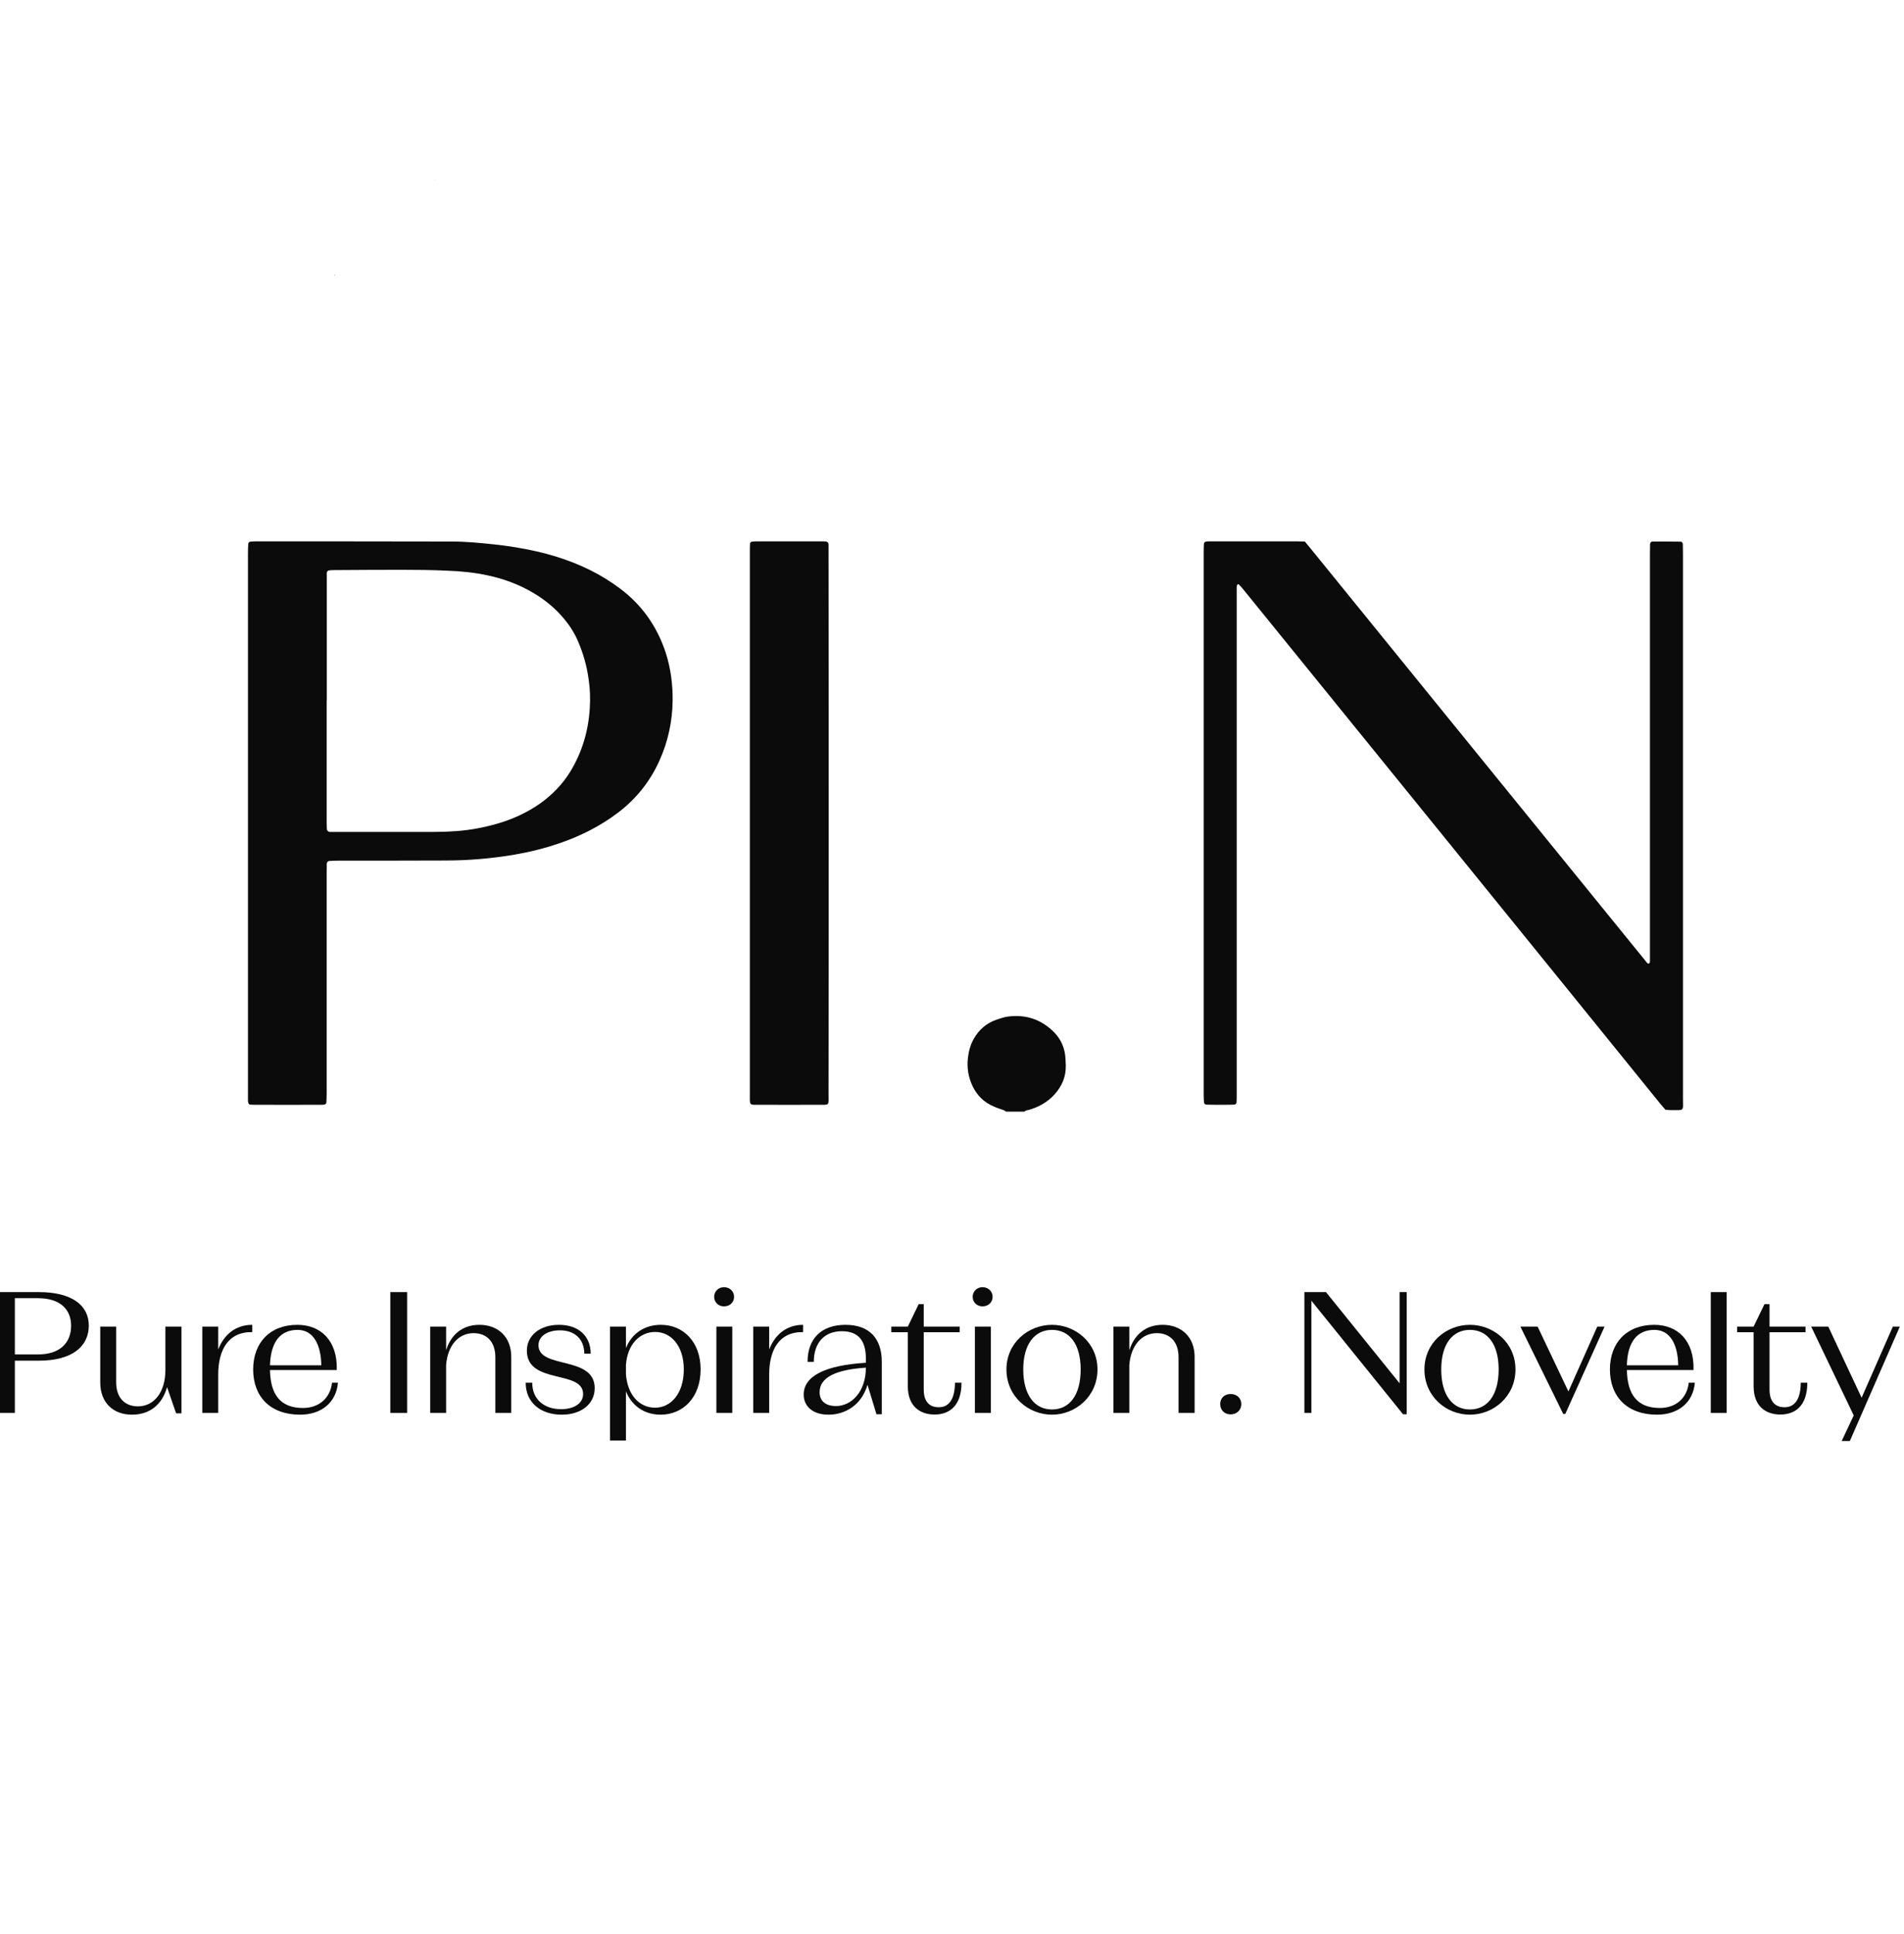
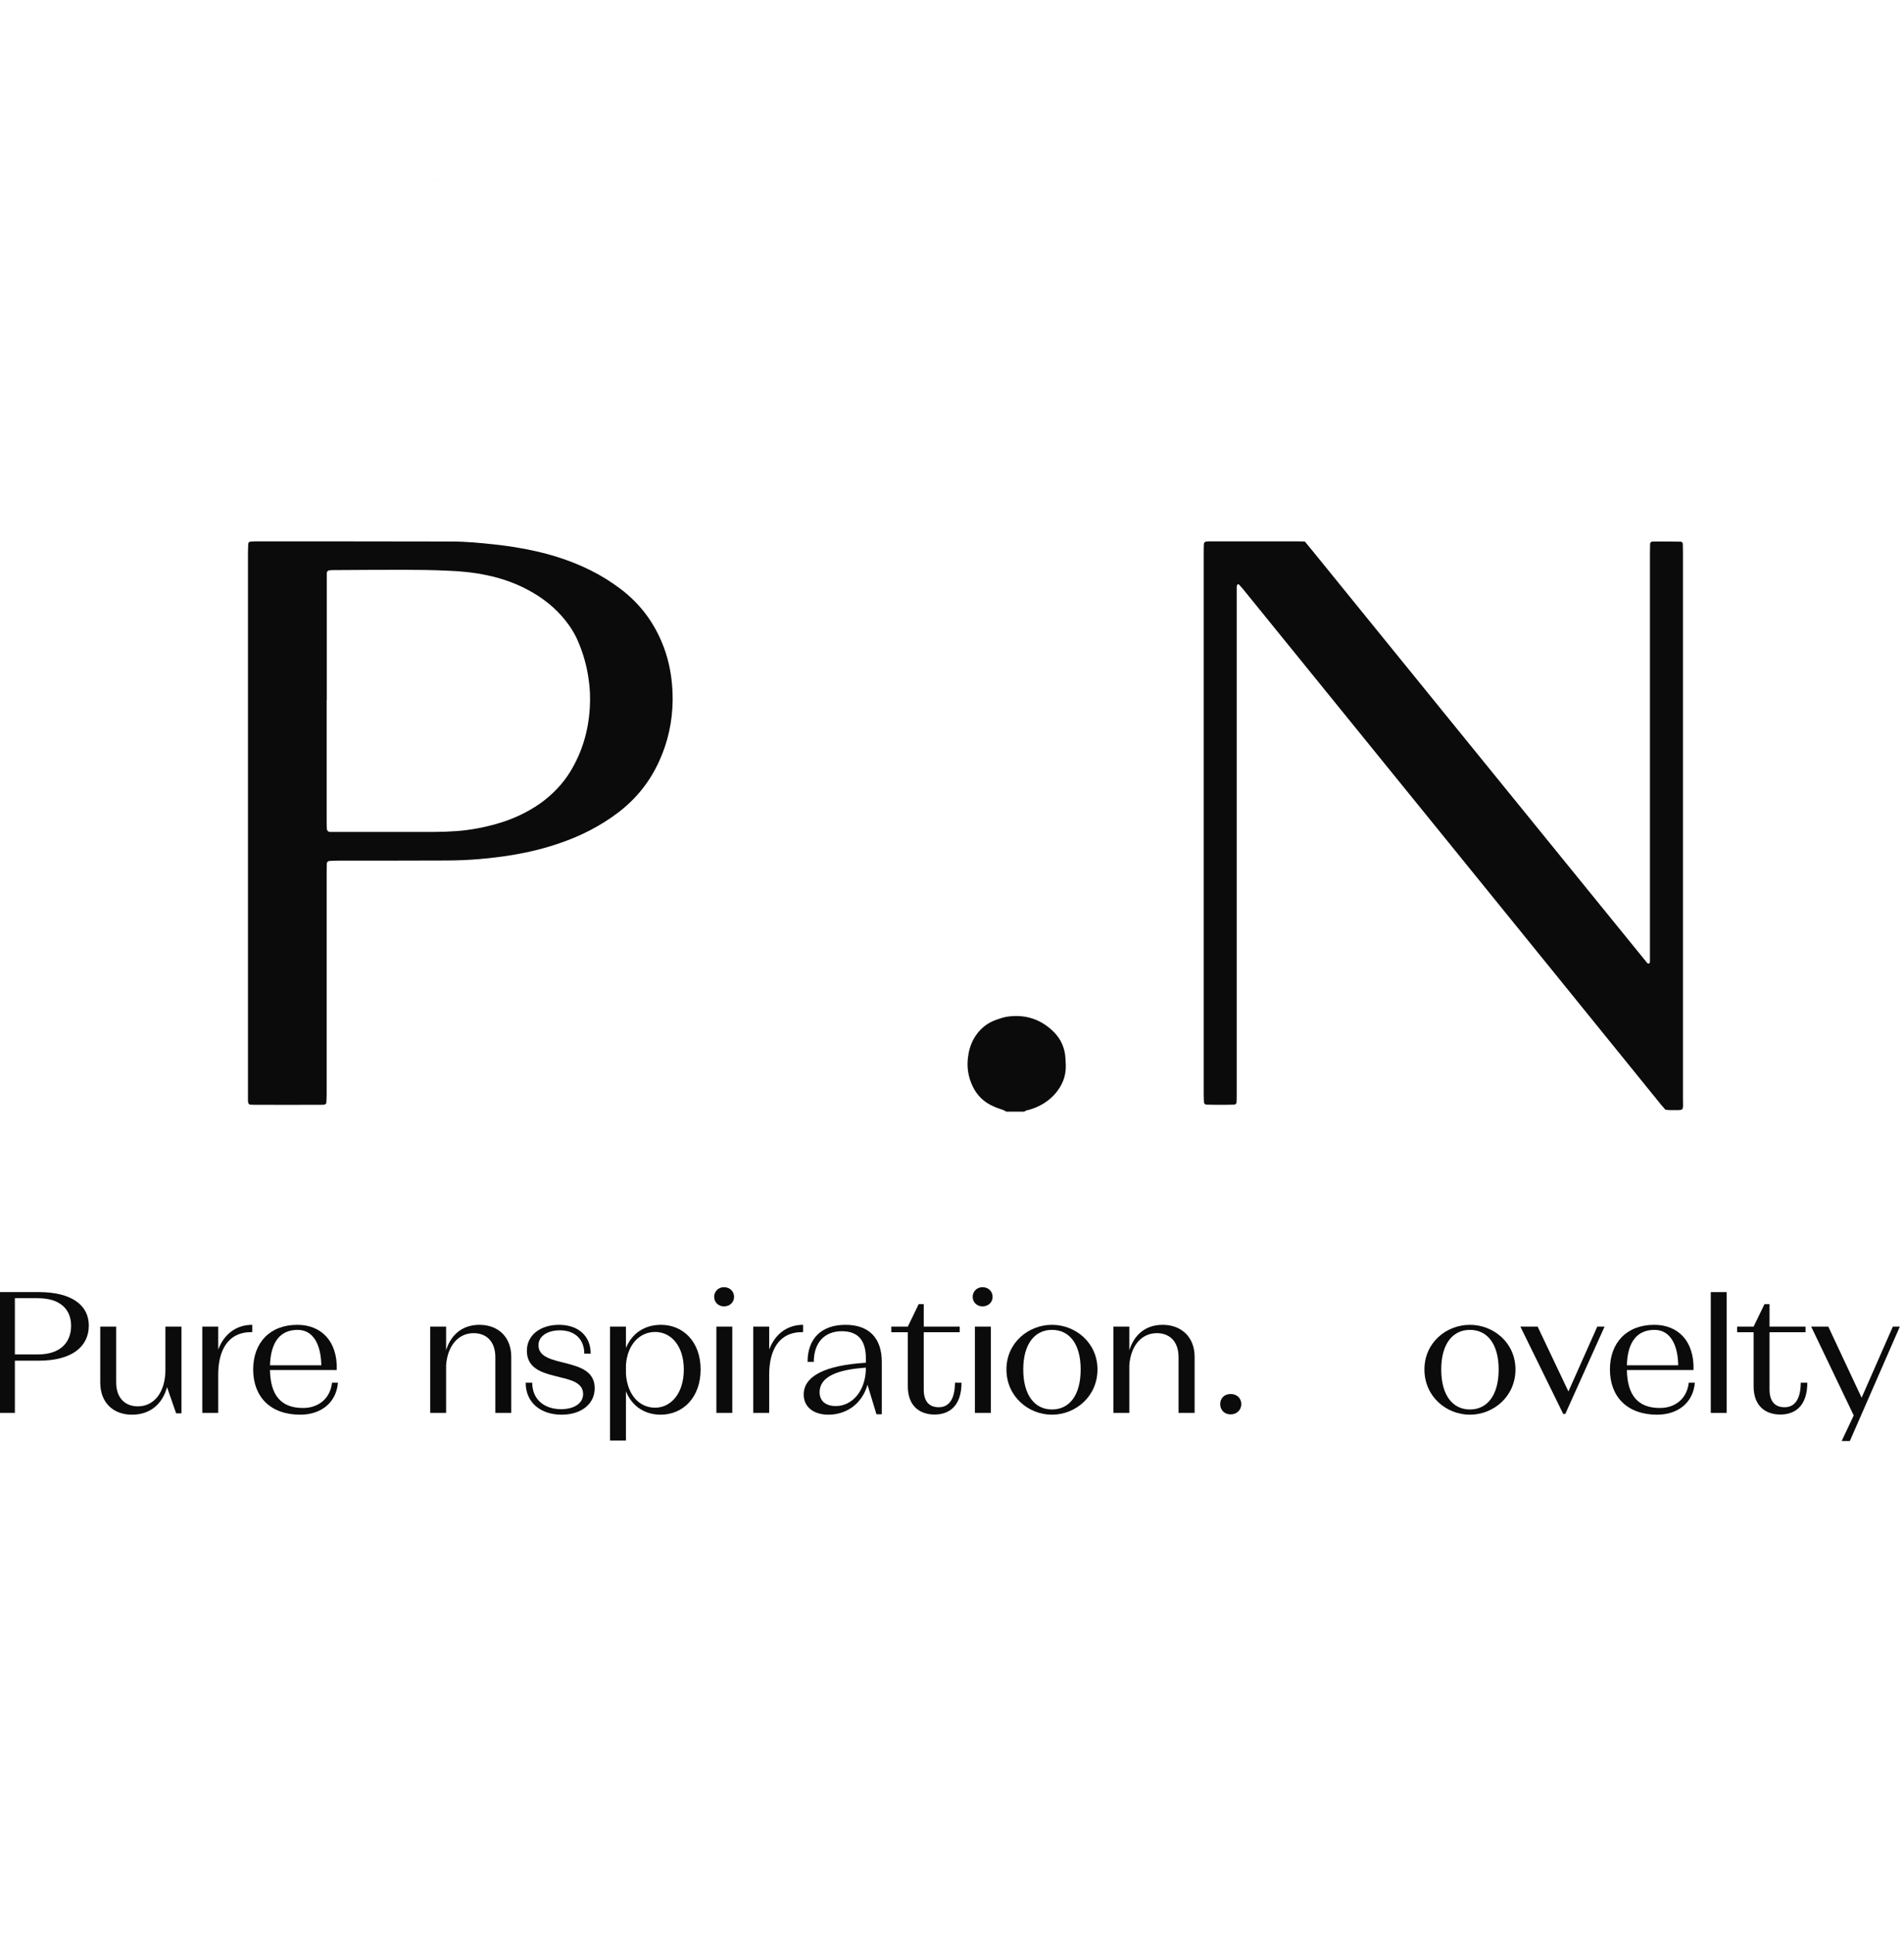
<svg xmlns="http://www.w3.org/2000/svg" width="128" height="130" viewBox="0 0 128 130" fill="none">
  <g clip-path="url(#clip0_27_164)">
    <path d="M67.65 74.72C67.59 74.69 67.53 74.65 67.47 74.62C67.24 74.54 67.01 74.47 66.8 74.37C66.14 74.09 65.68 73.63 65.38 73C65.1 72.4 64.99 71.77 65.07 71.11C65.12 70.66 65.24 70.23 65.46 69.83C65.8 69.23 66.29 68.79 66.96 68.55C67.22 68.46 67.48 68.37 67.76 68.33C68.98 68.17 70.01 68.53 70.86 69.38C71.35 69.88 71.6 70.49 71.63 71.18C71.64 71.32 71.64 71.46 71.65 71.61C71.67 72.37 71.39 73.01 70.89 73.57C70.42 74.08 69.84 74.41 69.17 74.6C69.07 74.63 68.95 74.63 68.87 74.72H67.65Z" fill="#0C0B0B" />
    <path d="M87.72 36.4C87.88 36.59 88.01 36.75 88.15 36.92C91.3 40.8 94.45 44.68 97.6 48.56C101.86 53.8 106.12 59.05 110.38 64.29C110.49 64.43 110.61 64.57 110.72 64.71C110.77 64.77 110.83 64.79 110.86 64.76C110.91 64.73 110.92 64.68 110.92 64.63C110.92 64.43 110.92 64.23 110.92 64.03C110.92 55.09 110.92 46.15 110.92 37.21C110.92 36.99 110.93 36.78 110.93 36.56C110.93 36.47 111.01 36.4 111.11 36.4C111.74 36.4 112.36 36.4 112.99 36.41C113.06 36.41 113.12 36.48 113.13 36.55C113.13 36.75 113.14 36.95 113.14 37.14C113.14 41.6 113.14 46.06 113.14 50.53C113.14 58.28 113.14 66.03 113.14 73.79C113.14 74.76 113.27 74.6 112.3 74.62C112.19 74.62 112.08 74.6 111.96 74.59C111.85 74.47 111.75 74.34 111.64 74.22C106.9 68.36 102.15 62.51 97.4 56.65C92.8 50.98 88.2 45.31 83.6 39.64C83.5 39.51 83.39 39.4 83.28 39.28C83.27 39.27 83.24 39.26 83.23 39.27C83.2 39.29 83.17 39.31 83.16 39.34C83.14 39.39 83.14 39.44 83.14 39.5C83.14 39.68 83.14 39.86 83.14 40.04C83.14 51.19 83.14 62.34 83.14 73.5C83.14 73.69 83.14 73.89 83.13 74.09C83.13 74.18 83.05 74.25 82.95 74.25C82.67 74.26 82.39 74.26 82.12 74.26C81.78 74.26 81.45 74.26 81.12 74.25C81.02 74.25 80.94 74.18 80.94 74.09C80.93 73.93 80.92 73.77 80.92 73.61C80.92 68.79 80.92 63.96 80.92 59.14C80.92 51.82 80.92 44.5 80.92 37.18C80.92 37 80.92 36.82 80.93 36.64C80.93 36.45 80.99 36.4 81.2 36.39C81.31 36.39 81.42 36.39 81.53 36.39C83.43 36.39 85.33 36.39 87.23 36.39C87.38 36.39 87.53 36.4 87.72 36.4Z" fill="#0C0B0B" />
    <path d="M21.97 47.07H21.96C21.96 49.75 21.96 52.43 21.96 55.11C21.96 55.27 21.96 55.43 21.97 55.59C21.97 55.65 21.97 55.7 21.98 55.75C21.99 55.84 22.07 55.91 22.17 55.92C22.26 55.92 22.35 55.92 22.44 55.92C24.67 55.92 26.9 55.92 29.13 55.92C29.67 55.92 30.2 55.9 30.74 55.86C31.62 55.79 32.49 55.63 33.34 55.39C34.41 55.09 35.41 54.64 36.32 54C37.13 53.42 37.81 52.72 38.33 51.88C39.14 50.55 39.56 49.12 39.65 47.58C39.69 46.94 39.67 46.29 39.57 45.65C39.45 44.77 39.21 43.92 38.86 43.11C38.63 42.57 38.32 42.08 37.95 41.63C37.37 40.92 36.67 40.34 35.88 39.87C34.91 39.29 33.86 38.9 32.76 38.67C31.87 38.48 30.97 38.39 30.07 38.36C29.04 38.31 28.01 38.3 26.97 38.3C25.45 38.3 23.92 38.31 22.39 38.32C22.33 38.32 22.27 38.32 22.22 38.33C22.08 38.33 21.97 38.37 21.97 38.55C21.97 38.71 21.97 38.87 21.97 39.03C21.97 41.71 21.97 44.39 21.97 47.07ZM16.67 55.32C16.67 49.26 16.67 43.2 16.67 37.14C16.67 36.94 16.68 36.75 16.69 36.55C16.69 36.48 16.76 36.41 16.83 36.41C16.94 36.4 17.05 36.39 17.16 36.39C21.56 36.39 25.97 36.39 30.38 36.4C31.32 36.4 32.25 36.49 33.19 36.59C34.14 36.69 35.09 36.84 36.02 37.05C37.3 37.34 38.53 37.75 39.71 38.34C40.4 38.68 41.05 39.09 41.67 39.55C43.16 40.66 44.17 42.11 44.75 43.86C45.09 44.91 45.23 46 45.22 47.1C45.2 48.5 44.91 49.85 44.33 51.13C43.7 52.53 42.78 53.69 41.54 54.63C40.35 55.53 39.03 56.2 37.61 56.68C36.6 57.03 35.57 57.28 34.51 57.46C33 57.71 31.48 57.84 29.94 57.84C27.53 57.85 25.11 57.85 22.7 57.85C22.51 57.85 22.33 57.86 22.15 57.87C22.05 57.87 21.98 57.95 21.97 58.04C21.97 58.24 21.96 58.44 21.96 58.64C21.96 63.6 21.96 68.56 21.96 73.53C21.96 73.72 21.95 73.92 21.94 74.12C21.94 74.18 21.86 74.25 21.79 74.25C21.72 74.26 21.65 74.26 21.57 74.26C20.08 74.26 18.59 74.27 17.09 74.26C17 74.26 16.91 74.25 16.82 74.25C16.75 74.24 16.72 74.2 16.7 74.15C16.68 74.1 16.67 74.04 16.67 73.99C16.67 73.81 16.67 73.63 16.67 73.45C16.67 67.41 16.67 61.37 16.67 55.32Z" fill="#0C0B0B" />
-     <path d="M55.71 55.35C55.71 61.41 55.71 67.47 55.7 73.53C55.7 74.35 55.8 74.26 54.98 74.26C53.69 74.27 52.4 74.26 51.11 74.26C50.96 74.26 50.81 74.26 50.67 74.26C50.47 74.25 50.42 74.19 50.41 73.99C50.41 73.93 50.41 73.88 50.41 73.83C50.41 73.72 50.41 73.61 50.41 73.5C50.41 61.38 50.41 49.26 50.41 37.14C50.41 36.95 50.41 36.75 50.42 36.55C50.42 36.48 50.49 36.41 50.56 36.41C50.63 36.4 50.7 36.39 50.78 36.39C52.31 36.39 53.84 36.39 55.37 36.39C55.42 36.39 55.48 36.4 55.53 36.4C55.63 36.41 55.69 36.48 55.7 36.58C55.7 36.76 55.7 36.94 55.7 37.12C55.71 43.2 55.71 49.27 55.71 55.35Z" fill="#0C0B0B" />
-     <path d="M22.49 18.49C22.5 18.48 22.51 18.47 22.53 18.47L22.54 18.49C22.52 18.51 22.5 18.51 22.48 18.47L22.49 18.49Z" fill="#0C0B0B" />
    <path d="M29.24 12.08C29.23 12.09 29.23 12.1 29.22 12.11C29.23 12.11 29.24 12.11 29.25 12.1C29.24 12.1 29.23 12.09 29.22 12.09L29.24 12.08Z" fill="#0C0B0B" />
    <path d="M4.78 89.11C4.78 88.01 4.04 87.26 2.55 87.26H1V91.04H2.55C4.03 91.04 4.78 90.26 4.78 89.11ZM5.97 89.1C5.97 90.49 4.87 91.46 2.61 91.46H1V94.97H-0.13V86.85H2.61C4.82 86.85 5.97 87.73 5.97 89.1Z" fill="#0C0B0B" />
    <path d="M12.2 89.17V95H11.84L11.23 93.24C10.91 94.39 10.09 95.09 8.87 95.09C7.61 95.09 6.74 94.28 6.74 92.93V89.17H7.81V92.92C7.81 93.96 8.4 94.53 9.27 94.53C10.37 94.53 11.12 93.57 11.12 92.07V89.17H12.2Z" fill="#0C0B0B" />
    <path d="M16.96 89.05V89.54C15.32 89.51 14.67 90.77 14.67 92.4V94.97H13.6V89.17H14.67V90.71C15.04 89.75 15.8 89.05 16.96 89.05Z" fill="#0C0B0B" />
    <path d="M18.15 91.77H21.6C21.58 90.41 21.08 89.39 20.01 89.39C18.84 89.39 18.2 90.2 18.15 91.77ZM22.72 92.94C22.6 94.32 21.55 95.09 20.18 95.09C18.17 95.09 17.02 93.88 17.02 92.05C17.02 90.26 18.14 89.05 19.99 89.05C21.55 89.05 22.7 90.1 22.64 92.09H18.15C18.18 93.76 18.87 94.64 20.37 94.64C21.41 94.64 22.2 94.01 22.32 92.94H22.72Z" fill="#0C0B0B" />
-     <path d="M26.24 86.85H27.37V94.97H26.24V86.85Z" fill="#0C0B0B" />
    <path d="M34.37 91.2V94.97H33.3V91.22C33.3 90.18 32.71 89.61 31.84 89.61C30.83 89.61 30.09 90.43 29.99 91.76V94.97H28.92V89.17H29.99V90.76C30.31 89.72 31.08 89.05 32.23 89.05C33.49 89.05 34.37 89.87 34.37 91.2Z" fill="#0C0B0B" />
    <path d="M39.98 93.31C39.98 94.37 39.08 95.09 37.76 95.09C36.36 95.09 35.34 94.29 35.34 92.94H35.78C35.78 94.07 36.59 94.72 37.72 94.72C38.61 94.72 39.2 94.32 39.2 93.7C39.2 92.06 35.42 93.08 35.42 90.79C35.42 89.75 36.32 89.05 37.58 89.05C38.86 89.05 39.71 89.78 39.71 90.99H39.28C39.28 90 38.62 89.42 37.64 89.42C36.78 89.42 36.2 89.83 36.2 90.42C36.2 92.05 39.98 91.09 39.98 93.31Z" fill="#0C0B0B" />
    <path d="M45.97 92.05C45.97 90.45 45.1 89.53 44.05 89.53C42.99 89.53 42.18 90.38 42.08 91.74V92.36C42.18 93.76 42.98 94.62 44.04 94.62C45.1 94.62 45.97 93.67 45.97 92.05ZM47.1 92.05C47.1 93.93 45.92 95.09 44.41 95.09C43.33 95.09 42.48 94.51 42.08 93.52V96.83H41.01V89.17H42.08V90.61C42.48 89.62 43.34 89.05 44.43 89.05C45.93 89.05 47.1 90.19 47.1 92.05Z" fill="#0C0B0B" />
    <path d="M48.16 89.17H49.23V94.97H48.16V89.17ZM49.35 87.17C49.35 87.52 49.08 87.81 48.67 87.81C48.28 87.81 48.01 87.52 48.01 87.17C48.01 86.82 48.28 86.52 48.67 86.52C49.08 86.52 49.35 86.82 49.35 87.17Z" fill="#0C0B0B" />
    <path d="M53.99 89.05V89.54C52.35 89.51 51.71 90.77 51.71 92.4V94.97H50.64V89.17H51.71V90.71C52.08 89.75 52.84 89.05 53.99 89.05Z" fill="#0C0B0B" />
    <path d="M58.21 91.93C56.24 92.06 55.1 92.56 55.1 93.58C55.1 94.15 55.48 94.51 56.2 94.51C57.24 94.51 58.21 93.55 58.21 91.93ZM59.28 91.54V95.06H58.92L58.32 93.08C57.91 94.48 56.78 95.09 55.7 95.09C54.63 95.09 54.03 94.52 54.03 93.74C54.03 92.5 55.46 91.77 58.21 91.6V91.31C58.21 90.19 57.77 89.48 56.59 89.48C55.45 89.48 54.71 90.23 54.71 91.54H54.29C54.29 89.96 55.24 89.05 56.84 89.05C58.42 89.05 59.28 89.94 59.28 91.54Z" fill="#0C0B0B" />
    <path d="M64.64 92.94C64.64 94.53 63.79 95.08 62.83 95.08C61.84 95.08 61.03 94.52 61.03 93.18V89.55H59.92V89.17H61.03L61.76 87.66H62.1V89.17H64.52V89.55H62.1V93.4C62.1 94.19 62.46 94.59 63.11 94.59C63.72 94.59 64.19 94.16 64.2 92.94H64.64Z" fill="#0C0B0B" />
    <path d="M65.54 89.17H66.61V94.97H65.54V89.17ZM66.73 87.17C66.73 87.52 66.46 87.81 66.05 87.81C65.66 87.81 65.39 87.52 65.39 87.17C65.39 86.82 65.66 86.52 66.05 86.52C66.46 86.52 66.73 86.82 66.73 87.17Z" fill="#0C0B0B" />
    <path d="M72.65 92.05C72.65 90.33 71.89 89.39 70.72 89.39C69.57 89.39 68.79 90.33 68.79 92.05C68.79 93.79 69.57 94.74 70.72 94.74C71.89 94.74 72.65 93.79 72.65 92.05ZM73.78 92.05C73.78 93.87 72.3 95.09 70.72 95.09C69.14 95.09 67.66 93.87 67.66 92.05C67.66 90.25 69.14 89.05 70.72 89.05C72.3 89.05 73.78 90.25 73.78 92.05Z" fill="#0C0B0B" />
    <path d="M80.31 91.2V94.97H79.23V91.22C79.23 90.18 78.64 89.61 77.77 89.61C76.76 89.61 76.02 90.43 75.92 91.76V94.97H74.85V89.17H75.92V90.76C76.25 89.72 77.01 89.05 78.16 89.05C79.42 89.05 80.31 89.87 80.31 91.2Z" fill="#0C0B0B" />
    <path d="M83.45 94.38C83.45 94.75 83.17 95.07 82.73 95.07C82.29 95.07 82.03 94.75 82.03 94.38C82.03 94 82.29 93.7 82.73 93.7C83.17 93.7 83.45 94 83.45 94.38Z" fill="#0C0B0B" />
-     <path d="M94.57 86.85V95.06H94.32L88.16 87.43V94.97H87.69V86.85H89.14L94.09 92.98V86.85H94.57Z" fill="#0C0B0B" />
    <path d="M100.75 92.05C100.75 90.33 99.98 89.39 98.82 89.39C97.66 89.39 96.89 90.33 96.89 92.05C96.89 93.79 97.66 94.74 98.82 94.74C99.98 94.74 100.75 93.79 100.75 92.05ZM101.88 92.05C101.88 93.87 100.4 95.09 98.82 95.09C97.23 95.09 95.76 93.87 95.76 92.05C95.76 90.25 97.23 89.05 98.82 89.05C100.4 89.05 101.88 90.25 101.88 92.05Z" fill="#0C0B0B" />
    <path d="M107.87 89.17L105.23 95.04H105.09L102.21 89.17H103.37L105.44 93.53L107.38 89.17H107.87Z" fill="#0C0B0B" />
    <path d="M109.37 91.77H112.82C112.8 90.41 112.3 89.39 111.22 89.39C110.06 89.39 109.41 90.2 109.37 91.77ZM113.94 92.94C113.82 94.32 112.77 95.09 111.4 95.09C109.39 95.09 108.23 93.88 108.23 92.05C108.23 90.26 109.35 89.05 111.21 89.05C112.77 89.05 113.91 90.1 113.85 92.09H109.37C109.4 93.76 110.09 94.64 111.59 94.64C112.63 94.64 113.41 94.01 113.53 92.94H113.94Z" fill="#0C0B0B" />
    <path d="M115.01 86.85H116.08V94.97H115.01V86.85Z" fill="#0C0B0B" />
    <path d="M121.5 92.94C121.5 94.53 120.65 95.08 119.69 95.08C118.7 95.08 117.89 94.52 117.89 93.18V89.55H116.78V89.17H117.89L118.62 87.66H118.96V89.17H121.38V89.55H118.96V93.4C118.96 94.19 119.32 94.59 119.97 94.59C120.58 94.59 121.05 94.16 121.06 92.94H121.5Z" fill="#0C0B0B" />
    <path d="M127.72 89.17L124.36 96.86H123.81L124.62 95.14L121.76 89.17H122.91L125.15 93.95L127.25 89.17H127.72Z" fill="#0C0B0B" />
  </g>
  <defs>
    <clipPath id="clip0_27_164">
      <rect width="128" height="130" fill="white" />
    </clipPath>
  </defs>
</svg>